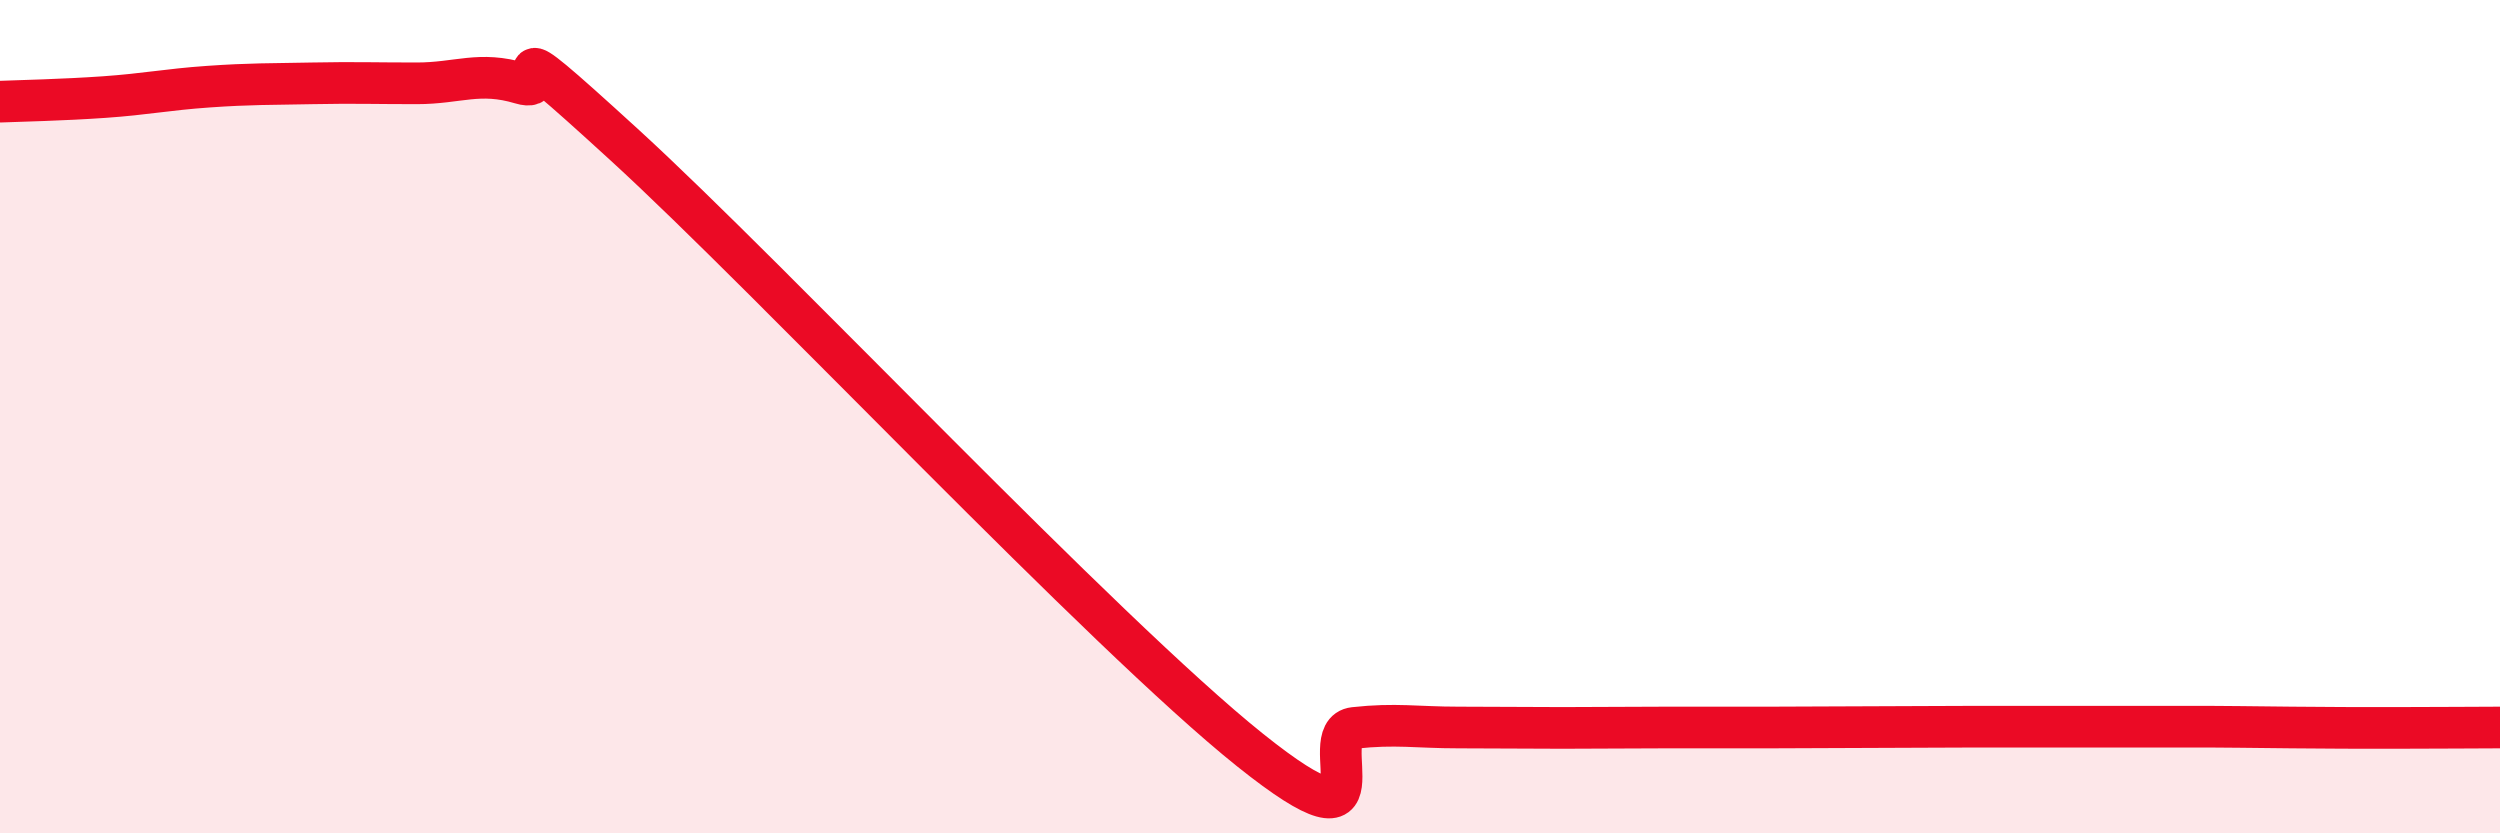
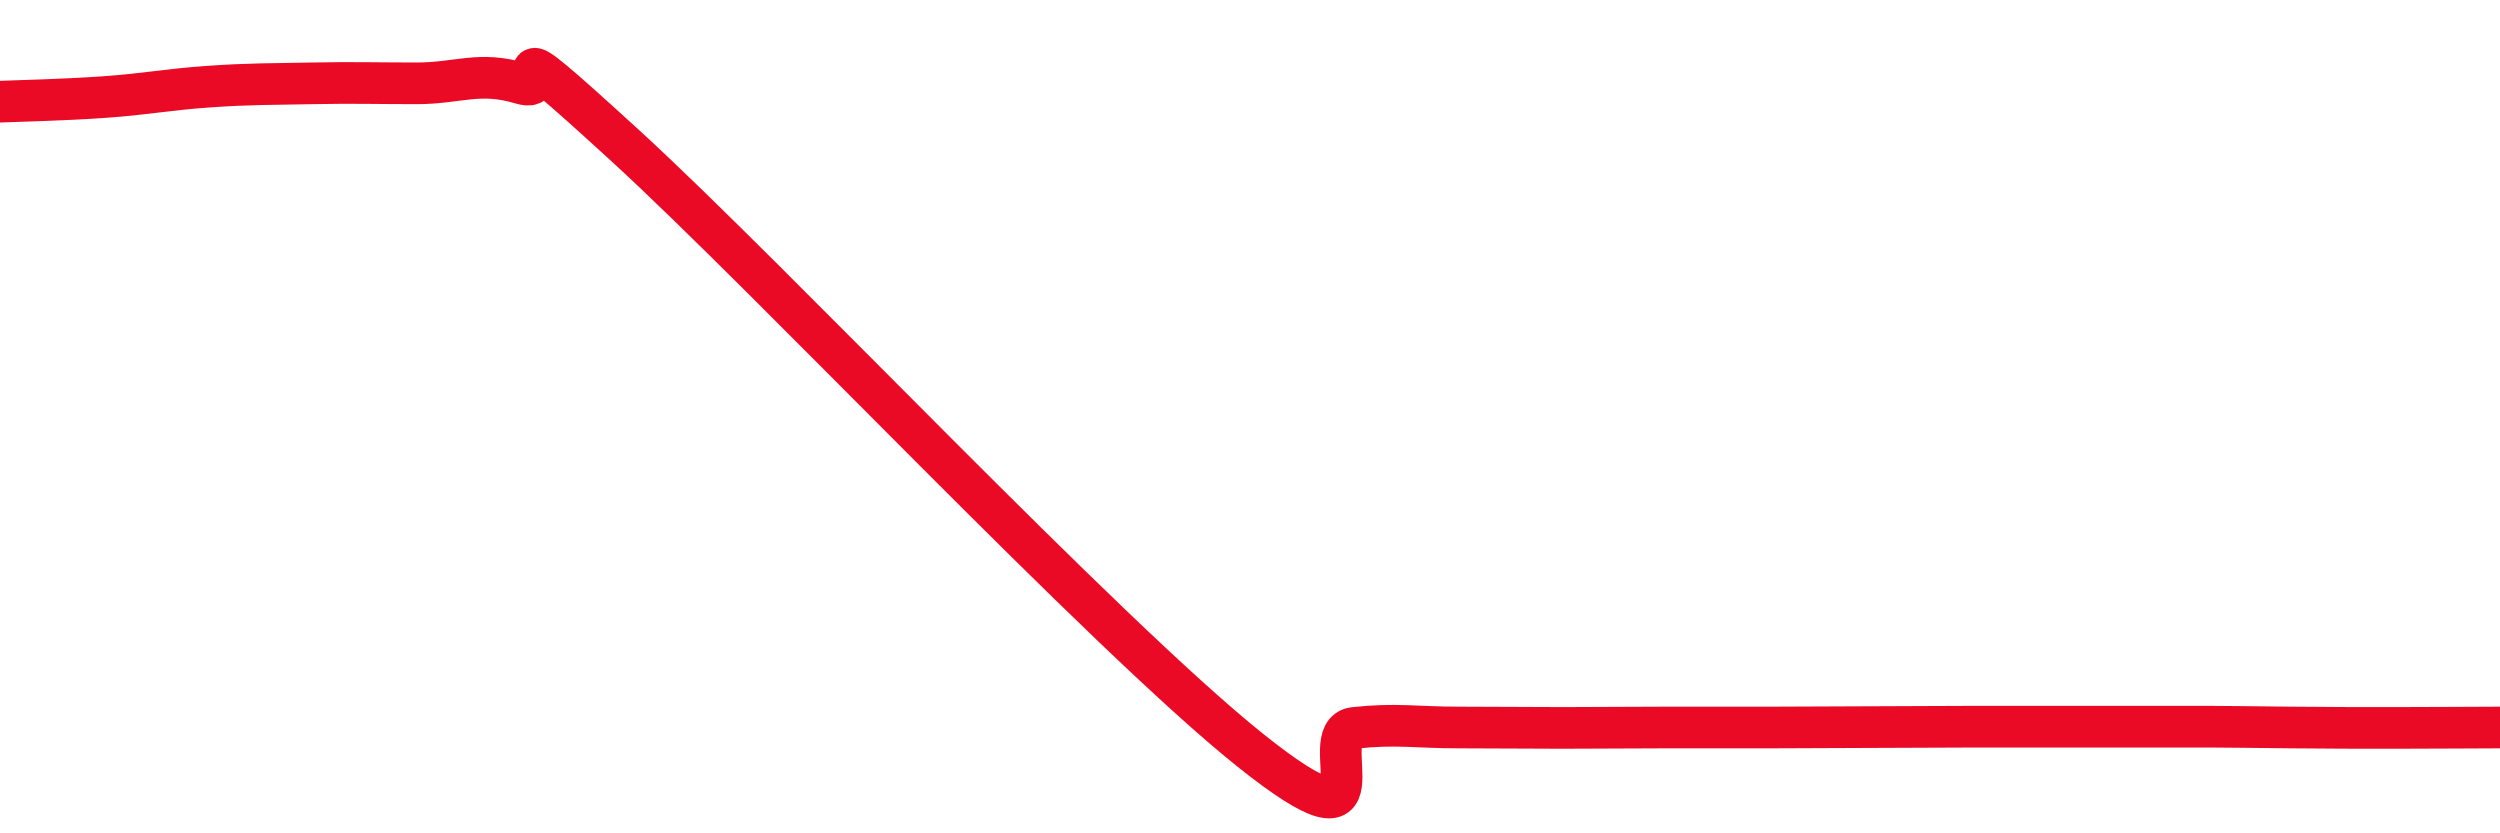
<svg xmlns="http://www.w3.org/2000/svg" width="60" height="20" viewBox="0 0 60 20">
-   <path d="M 0,2.44 C 0.5,2.42 1.5,2.4 2.5,2.33 C 3.5,2.26 4,2.15 5,2.08 C 6,2.01 6.5,2.02 7.5,2 C 8.5,1.98 9,2 10,2 C 11,2 11.5,1.7 12.5,2 C 13.5,2.3 11.5,0.29 15,3.49 C 18.5,6.69 26.5,15.2 30,18 C 33.5,20.8 31.5,17.58 32.5,17.47 C 33.5,17.36 34,17.46 35,17.46 C 36,17.46 36.5,17.47 37.5,17.47 C 38.5,17.47 39,17.46 40,17.46 C 41,17.46 41.5,17.46 42.5,17.46 C 43.5,17.46 44,17.45 45,17.45 C 46,17.45 46.5,17.44 47.5,17.44 C 48.5,17.44 49,17.44 50,17.44 C 51,17.44 51.5,17.44 52.5,17.44 C 53.5,17.44 54,17.45 55,17.46 C 56,17.47 56.5,17.47 57.5,17.47 C 58.5,17.47 59.5,17.46 60,17.46L60 20L0 20Z" fill="#EB0A25" opacity="0.1" stroke-linecap="round" stroke-linejoin="round" />
  <path d="M 0,2.44 C 0.5,2.42 1.5,2.4 2.5,2.33 C 3.5,2.26 4,2.15 5,2.08 C 6,2.01 6.5,2.02 7.5,2 C 8.5,1.98 9,2 10,2 C 11,2 11.5,1.7 12.5,2 C 13.5,2.3 11.5,0.29 15,3.49 C 18.5,6.69 26.5,15.2 30,18 C 33.5,20.8 31.5,17.58 32.5,17.47 C 33.5,17.36 34,17.46 35,17.46 C 36,17.46 36.5,17.47 37.5,17.47 C 38.5,17.47 39,17.46 40,17.46 C 41,17.46 41.5,17.46 42.5,17.46 C 43.5,17.46 44,17.45 45,17.45 C 46,17.45 46.5,17.44 47.5,17.44 C 48.5,17.44 49,17.44 50,17.44 C 51,17.44 51.5,17.44 52.5,17.44 C 53.5,17.44 54,17.45 55,17.46 C 56,17.47 56.5,17.47 57.5,17.47 C 58.5,17.47 59.5,17.46 60,17.46" stroke="#EB0A25" stroke-width="1" fill="none" stroke-linecap="round" stroke-linejoin="round" />
</svg>